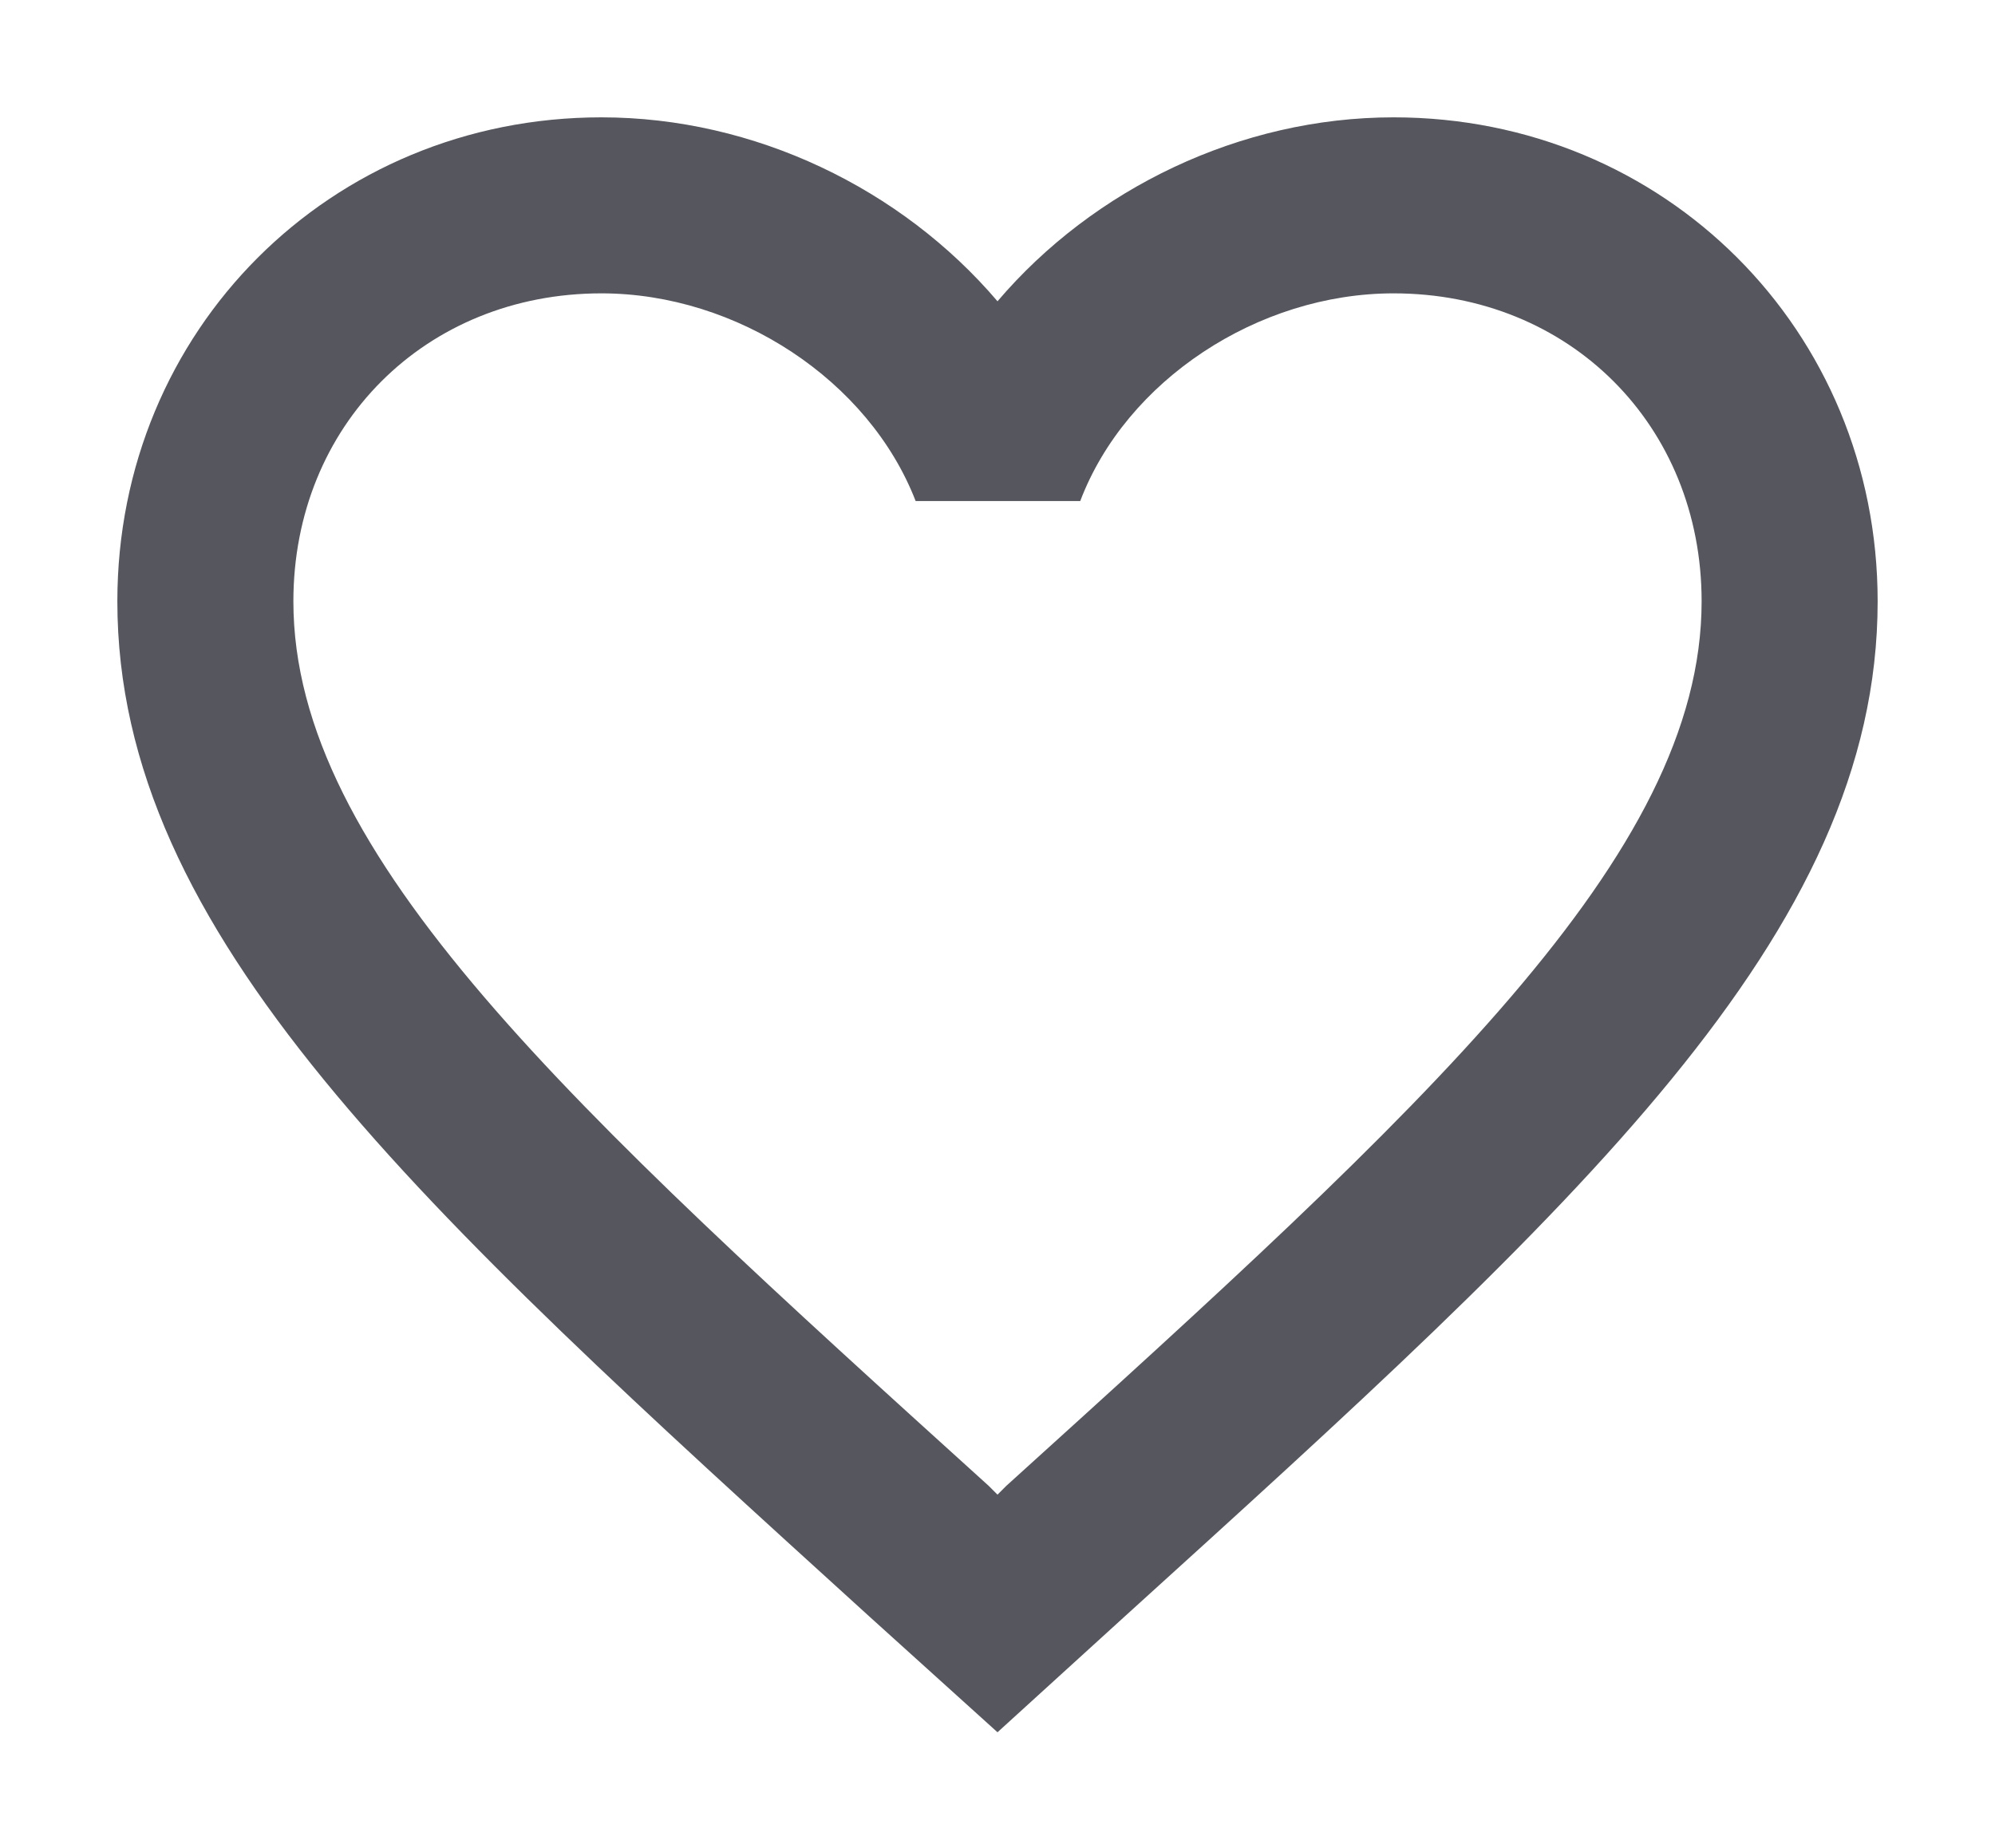
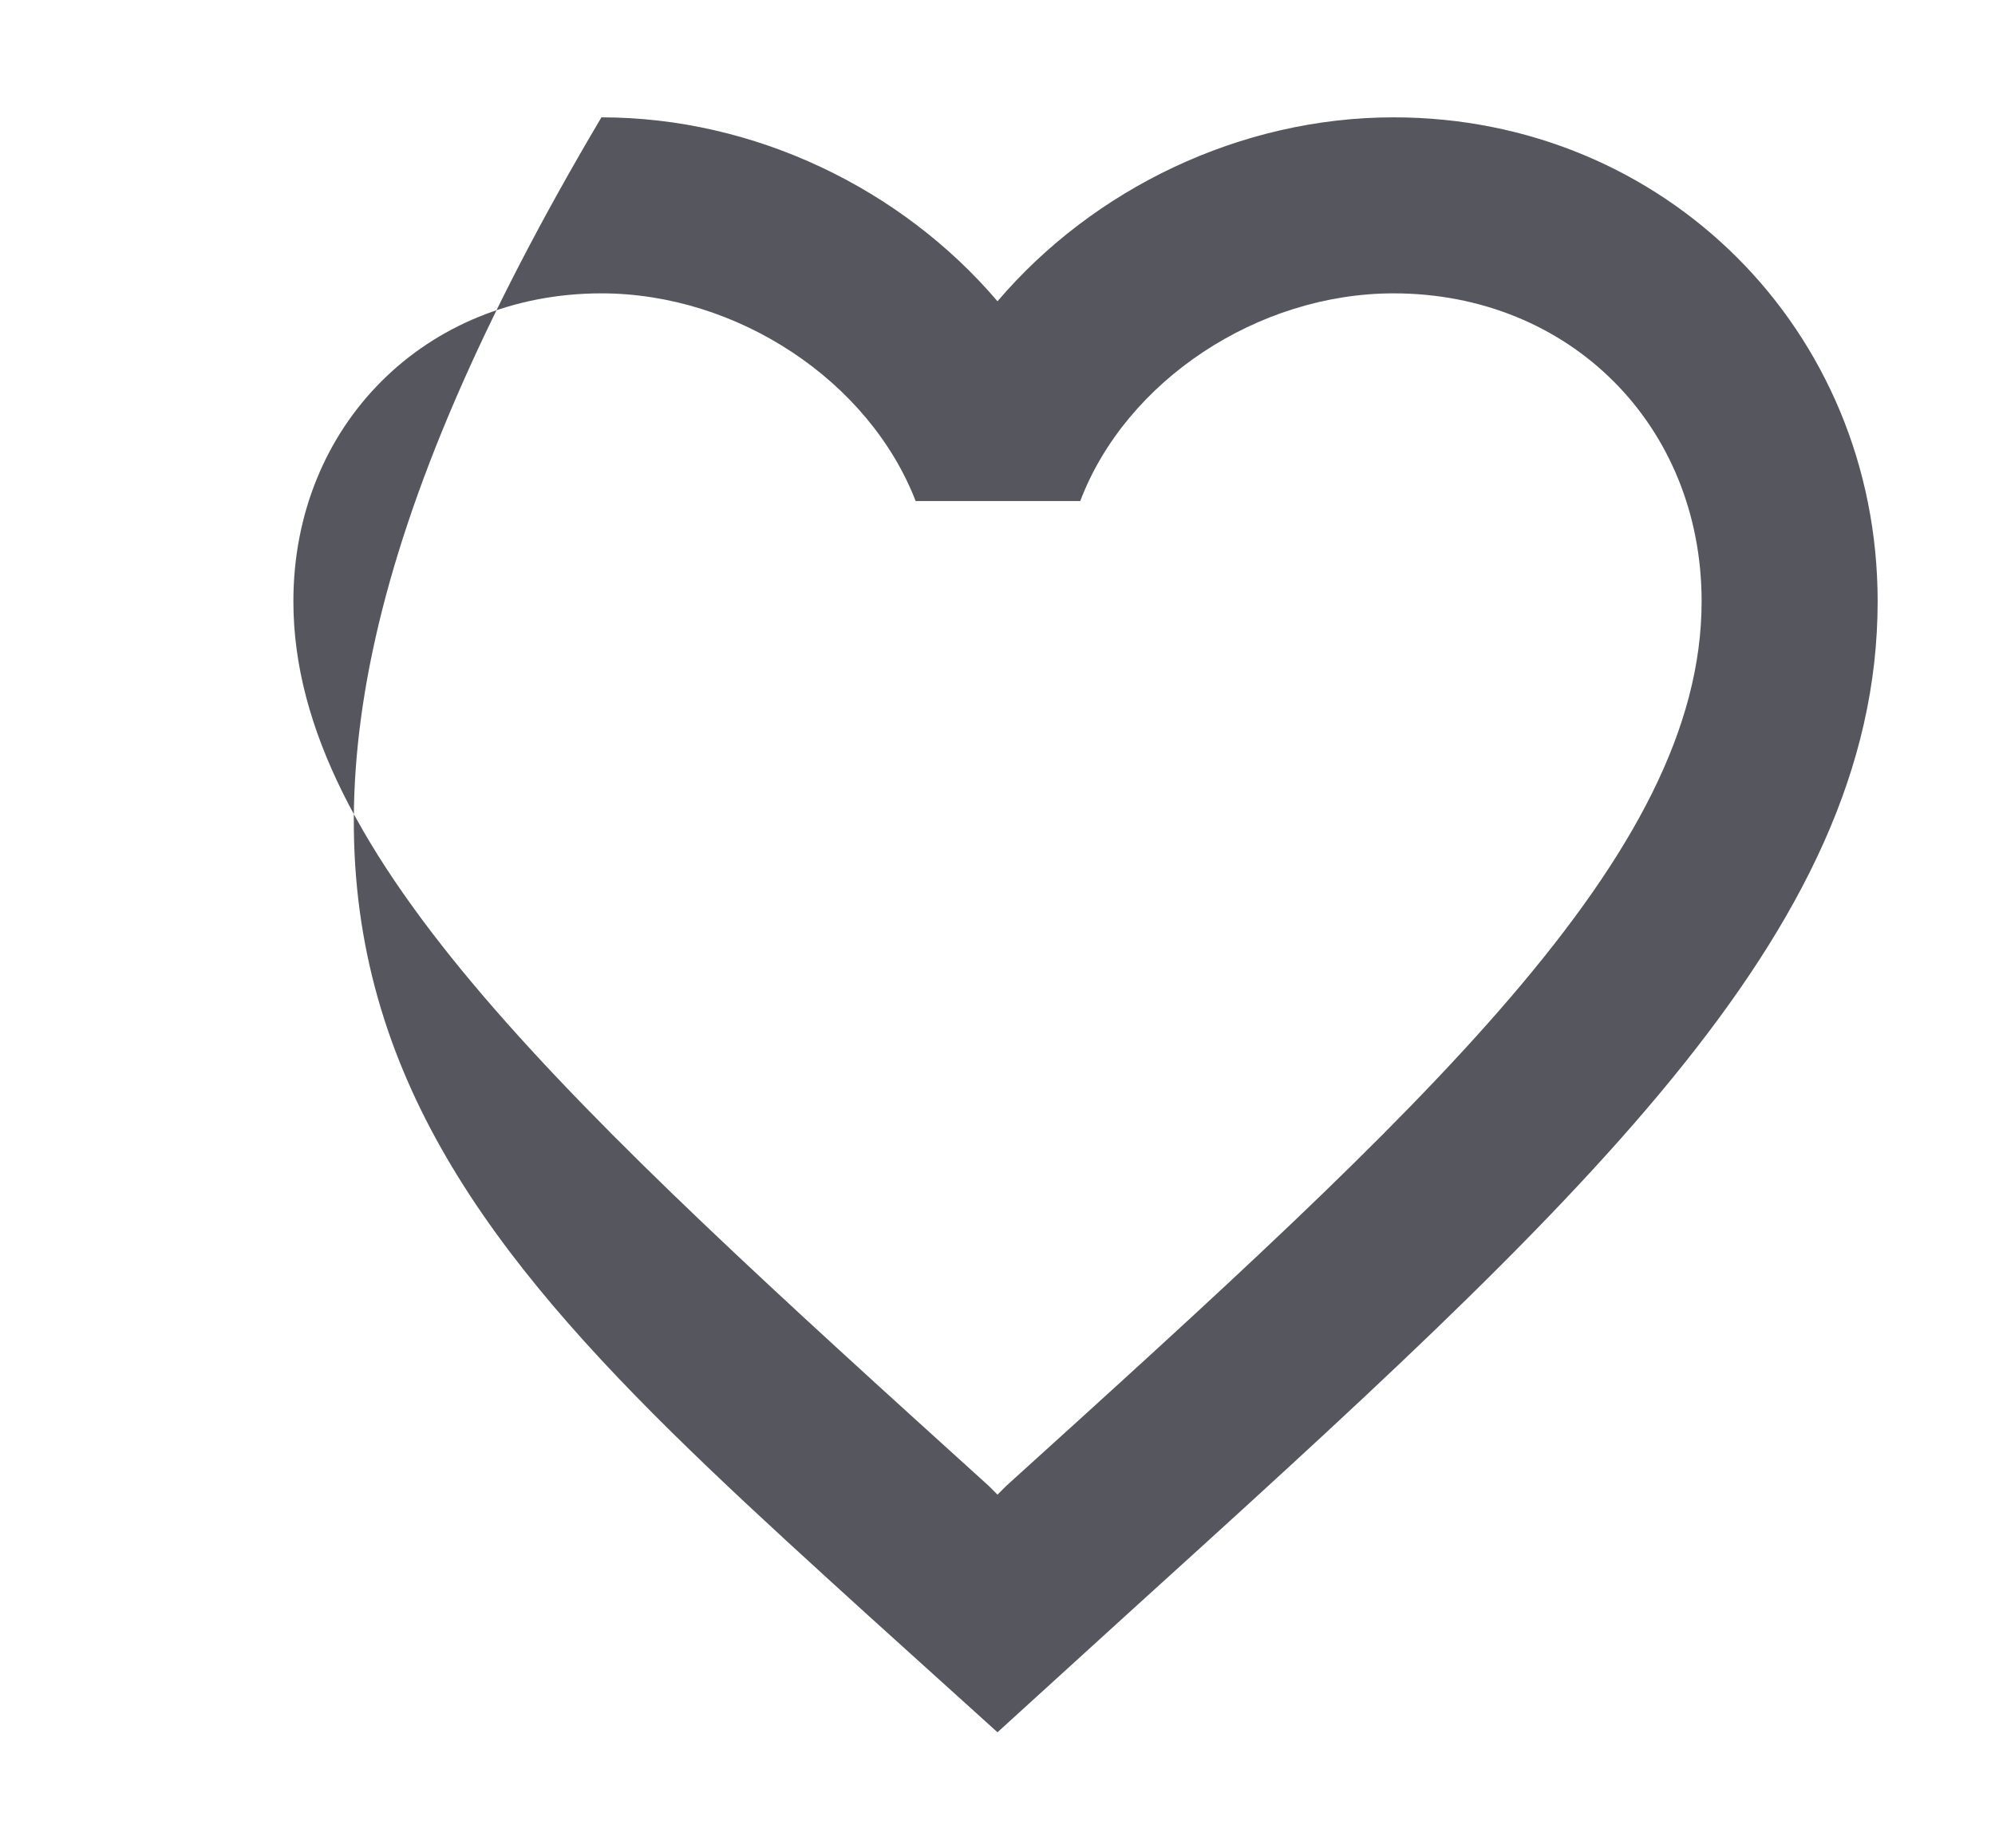
<svg xmlns="http://www.w3.org/2000/svg" width="68" height="63" viewBox="0 0 68 63" fill="none">
  <g filter="url(#filter0_d_701_29763)">
-     <path d="M47.5 0C42.28 0 37.27 2.43 34 6.27C30.73 2.43 25.72 0 20.5 0C11.26 0 4 7.26 4 16.5C4 27.84 14.2 37.08 29.65 51.12L34 55.05L38.35 51.09C53.8 37.08 64 27.84 64 16.5C64 7.26 56.74 0 47.5 0ZM34.3 46.65L34 46.95L33.7 46.65C19.42 33.72 10 25.17 10 16.5C10 10.5 14.5 6 20.5 6C25.12 6 29.62 8.97 31.21 13.08H36.82C38.38 8.97 42.88 6 47.5 6C53.5 6 58 10.5 58 16.5C58 25.17 48.58 33.72 34.3 46.65Z" fill="#56575E" />
+     <path d="M47.5 0C42.28 0 37.27 2.43 34 6.27C30.73 2.43 25.72 0 20.5 0C4 27.84 14.2 37.08 29.65 51.12L34 55.05L38.35 51.09C53.8 37.08 64 27.84 64 16.5C64 7.26 56.74 0 47.5 0ZM34.3 46.65L34 46.95L33.7 46.65C19.42 33.72 10 25.17 10 16.5C10 10.5 14.5 6 20.5 6C25.12 6 29.62 8.97 31.21 13.08H36.82C38.38 8.97 42.88 6 47.5 6C53.5 6 58 10.5 58 16.5C58 25.17 48.58 33.72 34.3 46.65Z" fill="#56575E" />
  </g>
  <defs>
    <filter id="filter0_d_701_29763" x="0" y="0" width="68" height="63.05" filterUnits="userSpaceOnUse" color-interpolation-filters="sRGB">
      <feFlood flood-opacity="0" result="BackgroundImageFix" />
      <feColorMatrix in="SourceAlpha" type="matrix" values="0 0 0 0 0 0 0 0 0 0 0 0 0 0 0 0 0 0 127 0" result="hardAlpha" />
      <feOffset dy="4" />
      <feGaussianBlur stdDeviation="2" />
      <feComposite in2="hardAlpha" operator="out" />
      <feColorMatrix type="matrix" values="0 0 0 0 0 0 0 0 0 0 0 0 0 0 0 0 0 0 0.25 0" />
      <feBlend mode="normal" in2="BackgroundImageFix" result="effect1_dropShadow_701_29763" />
      <feBlend mode="normal" in="SourceGraphic" in2="effect1_dropShadow_701_29763" result="shape" />
    </filter>
  </defs>
</svg>